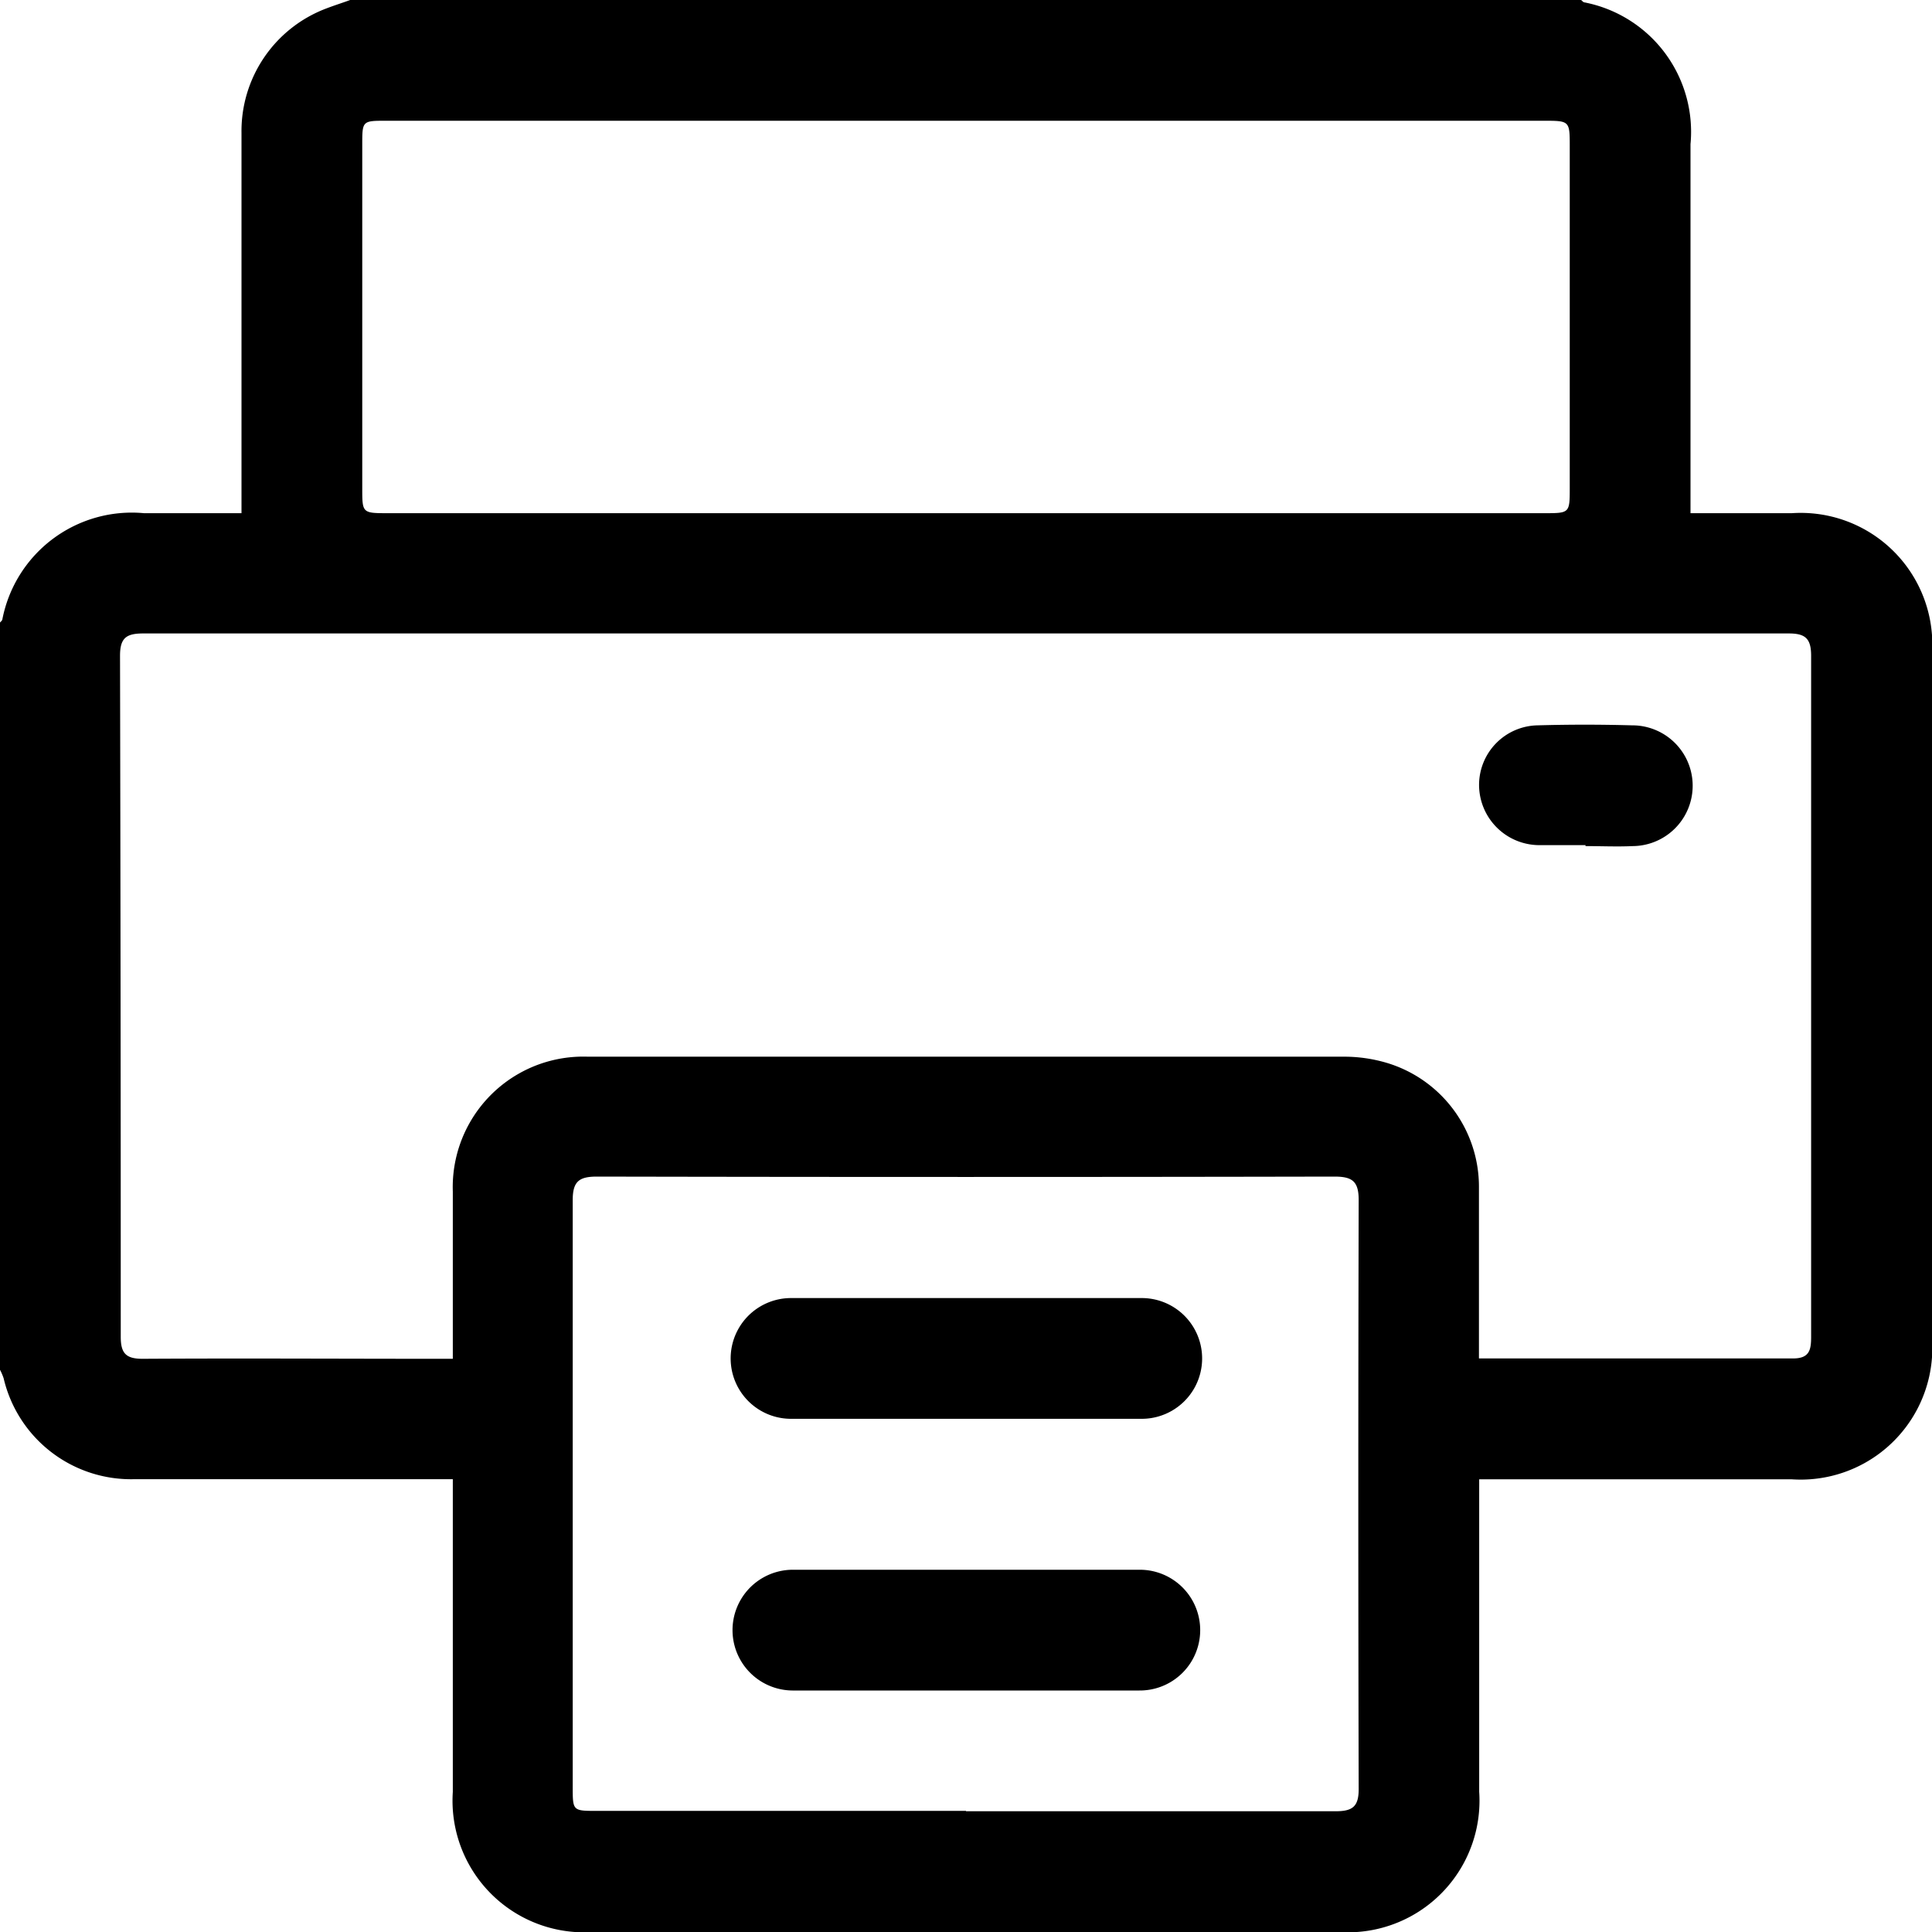
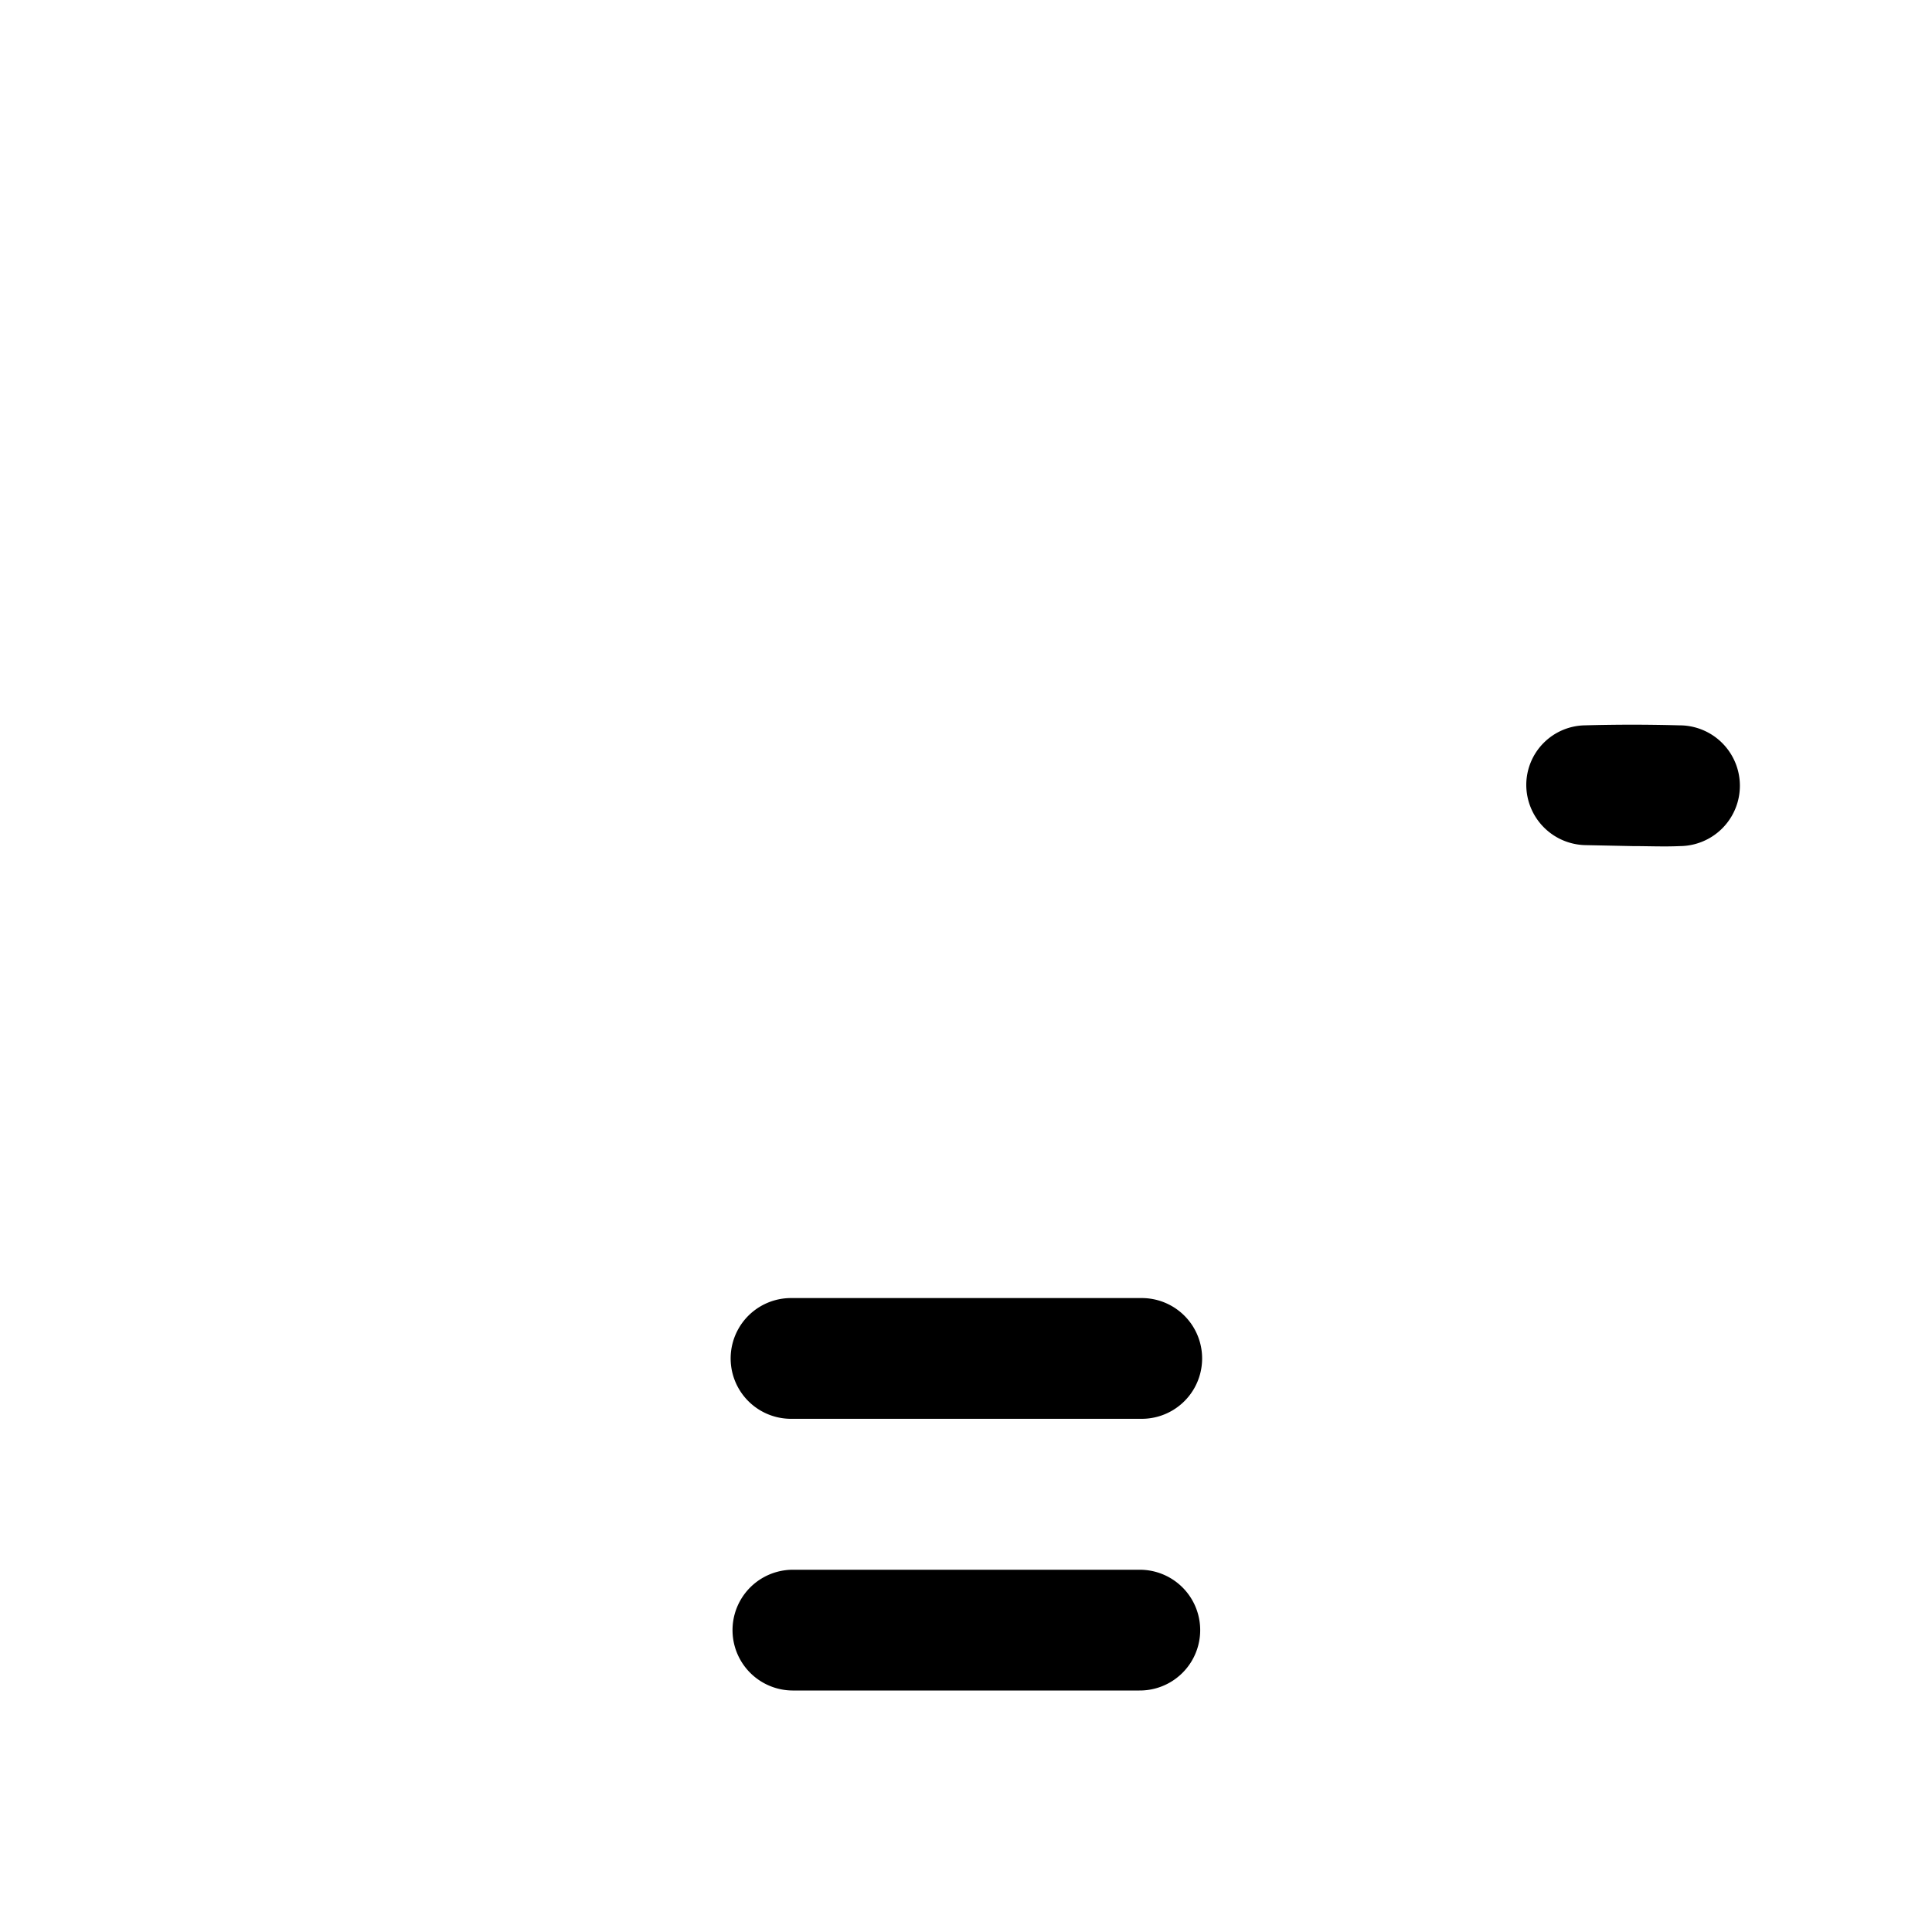
<svg xmlns="http://www.w3.org/2000/svg" viewBox="0 0 16 16">
-   <path d="M0 11.344V5.156c.006-.008.016-.015.019-.024a1.092 1.092 0 0 1 1.174-.882H2V1.1A1.085 1.085 0 0 1 2.7.071c.067-.026.135-.047.2-.071h10.194c.008.006.015.016.024.019A1.092 1.092 0 0 1 14 1.194V4.25h.839A1.09 1.09 0 0 1 16 5.415v5.671a1.09 1.09 0 0 1-1.161 1.165H12.25v2.587A1.09 1.09 0 0 1 11.087 16H4.915a1.09 1.09 0 0 1-1.165-1.16v-2.59H1.113a1.084 1.084 0 0 1-1.083-.836.479.479 0 0 0-.03-.07m12.25-.094h2.6c.136 0 .149-.072.149-.179v-5.64c0-.146-.05-.186-.191-.185H1.186c-.14 0-.192.037-.192.184Q1 8.252 1 11.072c0 .136.044.181.18.181.818-.005 1.635 0 2.453 0h.117V9.868a1.081 1.081 0 0 1 1.117-1.117h6.264a1.242 1.242 0 0 1 .353.051 1.071 1.071 0 0 1 .764 1.029v1.418M8.016 1H3.2C3 1 3 1 3 1.2v2.842c0 .206 0 .208.21.208h9.578c.21 0 .212 0 .212-.207V1.215C13 1 13 1 12.781 1H8.016M8 15h3.062c.142 0 .191-.041.19-.187q-.006-2.437 0-4.875c0-.153-.051-.194-.2-.194q-3.054.006-6.109 0c-.148 0-.2.041-.2.194v4.859c0 .2 0 .2.2.2H8" />
-   <path d="M13.131 6.999h-.391a.5.5 0 0 1-.491-.5.494.494 0 0 1 .485-.492q.391-.011.781 0a.5.5 0 0 1 .006 1c-.13.006-.26 0-.391 0M8.007 11.75H6.554a.5.5 0 1 1-.006-1h2.905a.5.5 0 1 1 .005 1H8.006M8.007 13h1.436a.5.5 0 1 1-.007 1H6.563a.5.5 0 1 1 .007-1h1.437" />
+   <path d="M13.131 6.999a.5.5 0 0 1-.491-.5.494.494 0 0 1 .485-.492q.391-.011.781 0a.5.5 0 0 1 .006 1c-.13.006-.26 0-.391 0M8.007 11.75H6.554a.5.5 0 1 1-.006-1h2.905a.5.5 0 1 1 .005 1H8.006M8.007 13h1.436a.5.5 0 1 1-.007 1H6.563a.5.5 0 1 1 .007-1h1.437" />
</svg>